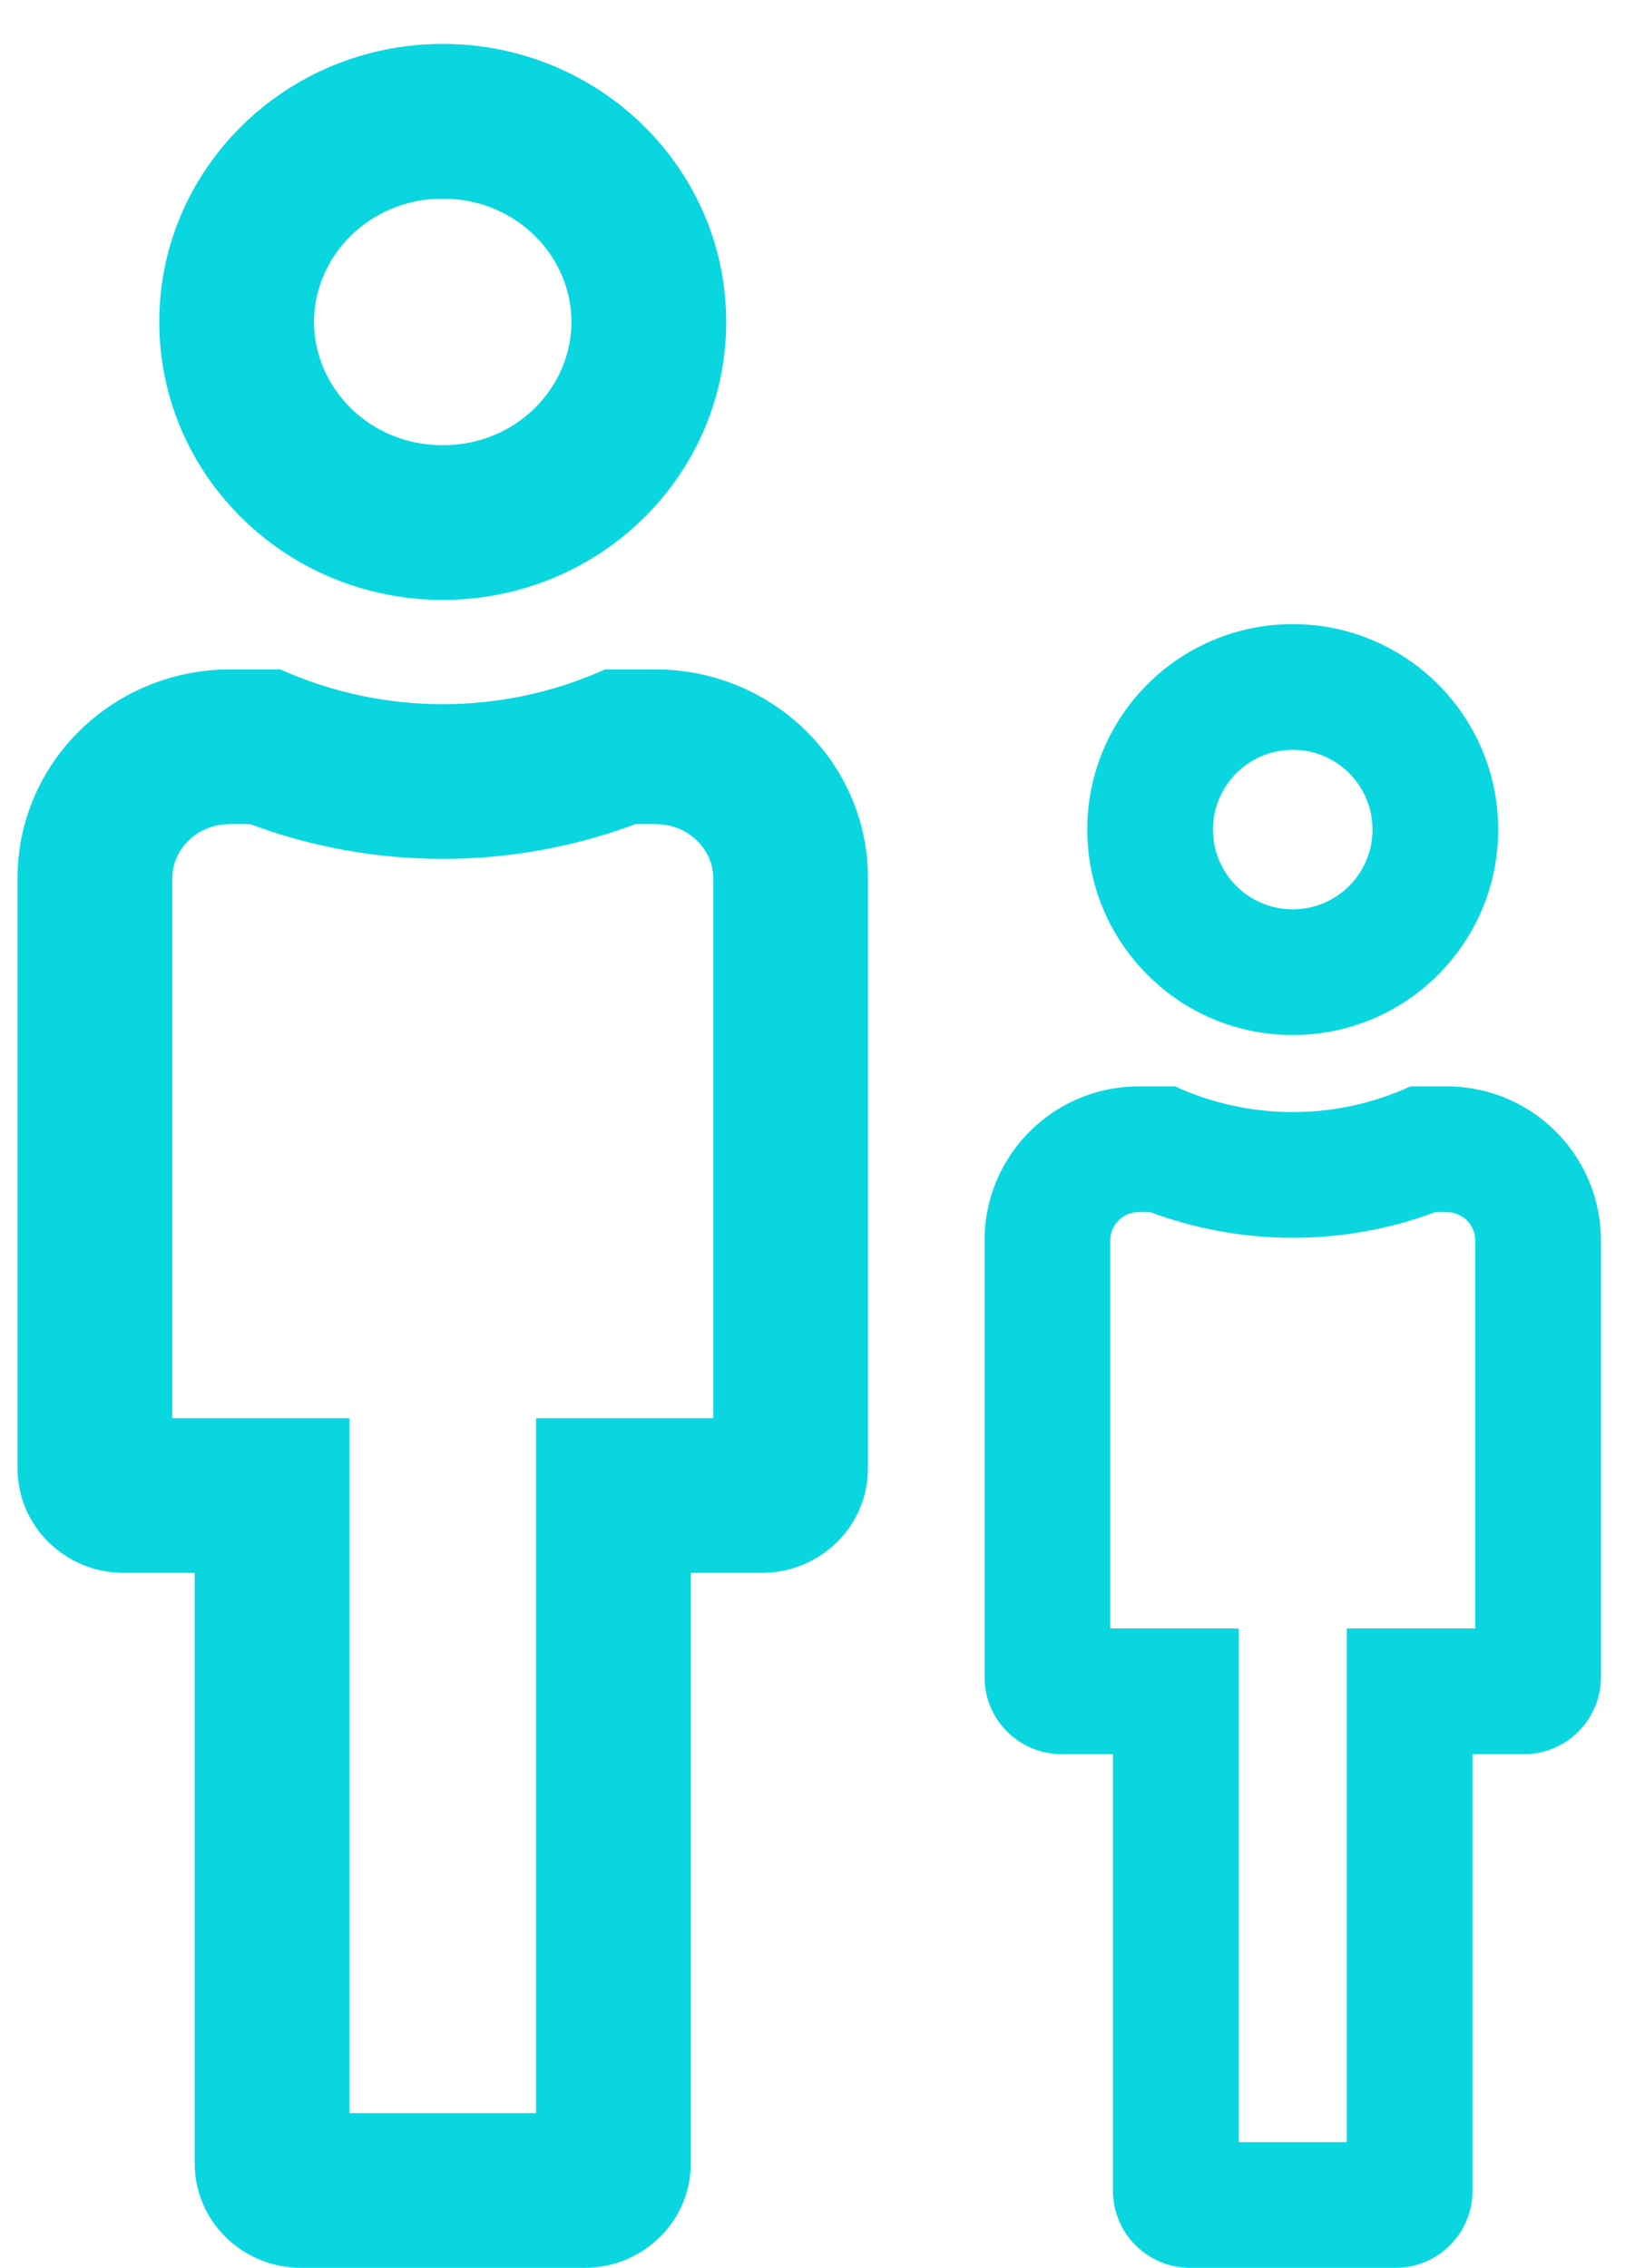
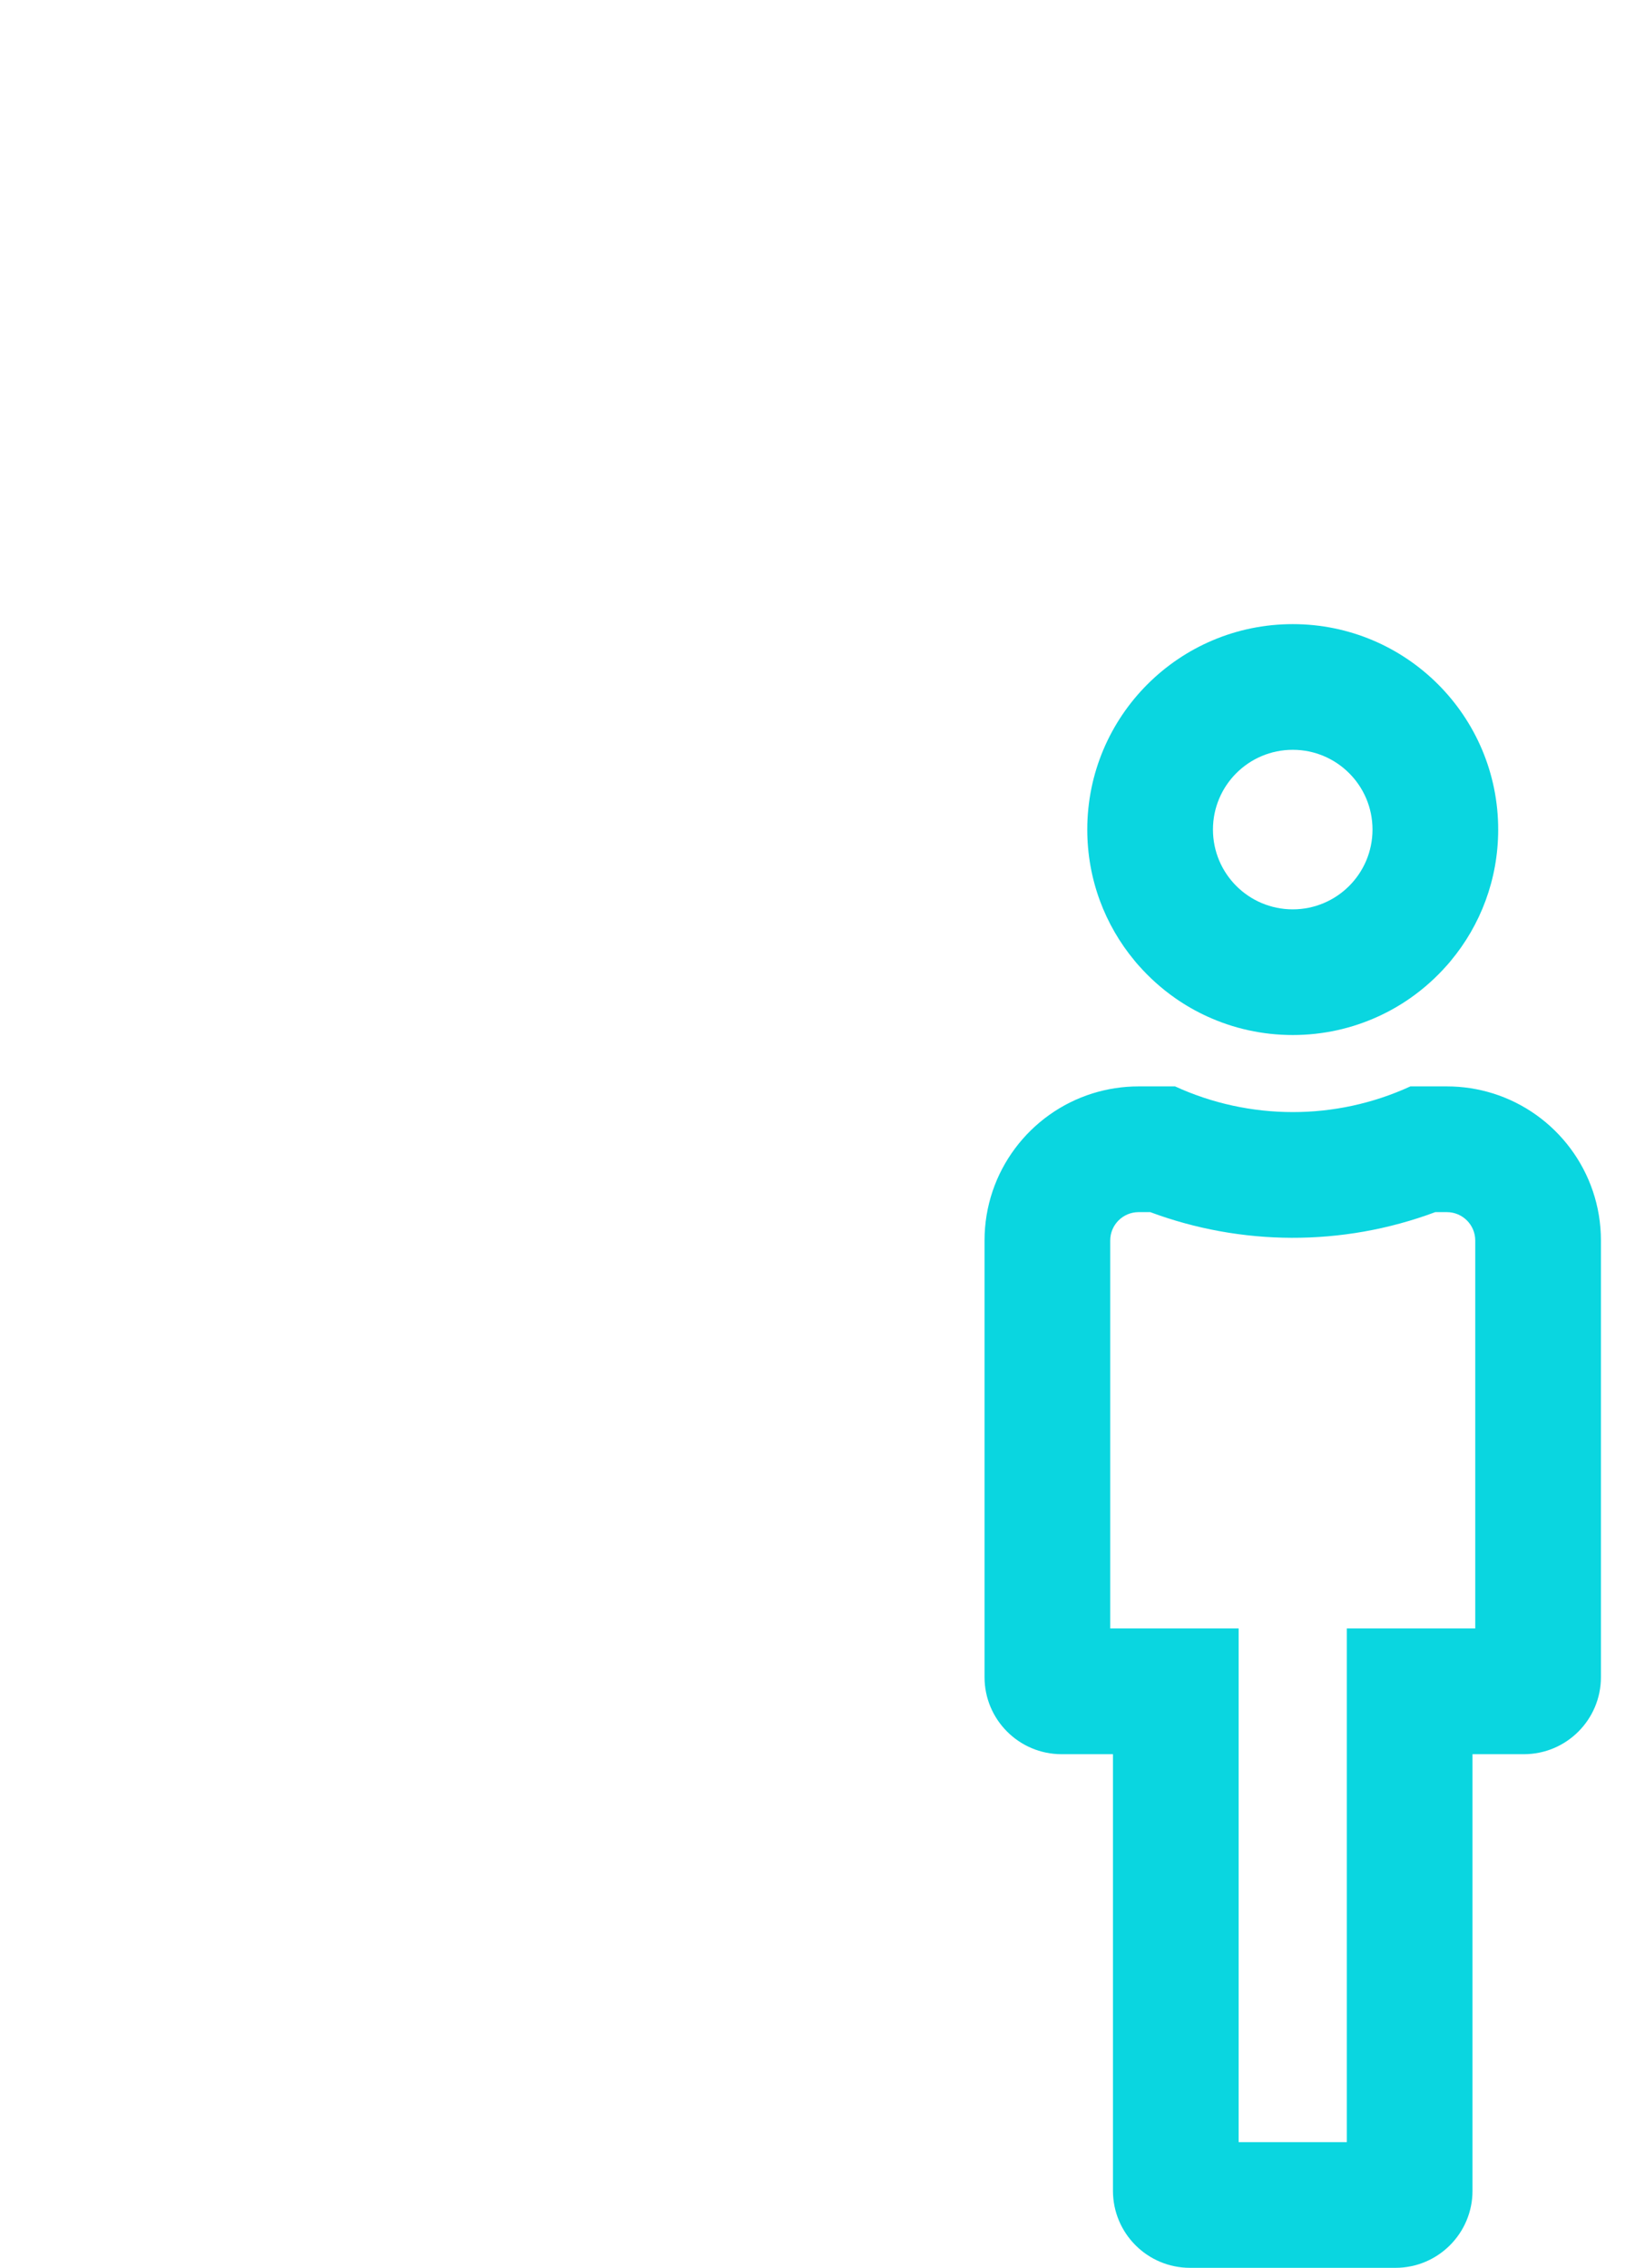
<svg xmlns="http://www.w3.org/2000/svg" width="31" height="43" viewBox="0 0 31 43" fill="none">
  <path fill-rule="evenodd" clip-rule="evenodd" d="M21.512 18.216C20.951 17.542 20.615 16.675 20.615 15.729C20.615 13.578 22.359 11.834 24.511 11.834C26.662 11.834 28.406 13.578 28.406 15.729C28.406 16.675 28.07 17.542 27.509 18.216C27.484 18.247 27.459 18.277 27.432 18.306C27.227 18.538 26.995 18.746 26.741 18.924C26.549 19.058 26.346 19.175 26.131 19.273C25.638 19.499 25.089 19.625 24.511 19.625C23.932 19.625 23.383 19.499 22.89 19.273C22.675 19.175 22.471 19.058 22.28 18.924C22.026 18.746 21.794 18.538 21.589 18.306C21.562 18.277 21.537 18.247 21.512 18.216ZM28.306 20.732C29.493 21.103 30.354 22.212 30.354 23.521L30.354 31.8C30.354 32.606 29.7 33.261 28.893 33.261L27.919 33.261L27.919 41.539C27.919 42.346 27.265 43 26.458 43L22.563 43C21.756 43 21.102 42.346 21.102 41.539L21.102 33.261L20.128 33.261C19.321 33.261 18.667 32.606 18.667 31.8L18.667 23.521C18.667 22.212 19.528 21.103 20.715 20.732C20.991 20.646 21.284 20.599 21.589 20.599L22.28 20.599C22.978 20.92 23.741 21.086 24.511 21.086C25.265 21.087 26.027 20.927 26.741 20.599L27.432 20.599C27.737 20.599 28.03 20.646 28.306 20.732ZM27.213 22.983L27.432 22.983C27.73 22.983 27.971 23.224 27.971 23.521L27.971 30.877L25.536 30.877L25.536 40.617L23.485 40.617L23.485 30.877L21.05 30.877L21.05 23.521C21.05 23.224 21.291 22.983 21.589 22.983L21.809 22.983C23.519 23.62 25.443 23.644 27.213 22.983ZM22.998 15.729C22.998 14.894 23.675 14.217 24.511 14.217C25.346 14.217 26.023 14.894 26.023 15.729C26.023 16.565 25.346 17.242 24.511 17.242C23.675 17.242 22.998 16.565 22.998 15.729Z" fill="#0AD6E0" />
-   <path fill-rule="evenodd" clip-rule="evenodd" d="M4.523 9.76C3.592 8.812 3.02 7.524 3.02 6.104C3.02 3.193 5.426 0.833 8.395 0.833C11.363 0.833 13.769 3.193 13.769 6.104C13.769 7.524 13.197 8.812 12.267 9.76C12.024 10.006 11.758 10.23 11.471 10.427C11.215 10.602 10.943 10.757 10.657 10.887C9.969 11.2 9.203 11.375 8.395 11.375C7.586 11.375 6.82 11.2 6.132 10.887C5.846 10.756 5.574 10.602 5.318 10.427C5.031 10.23 4.765 10.006 4.523 9.76ZM13.233 12.772C15.072 13.139 16.456 14.734 16.456 16.646L16.456 27.846C16.456 28.938 15.553 29.823 14.441 29.823L13.097 29.823L13.097 41.024C13.097 42.115 12.195 43 11.082 43L5.707 43C4.594 43 3.692 42.115 3.692 41.024L3.692 29.823L2.349 29.823C1.236 29.823 0.333 28.938 0.333 27.846L0.333 16.646C0.333 14.734 1.717 13.139 3.556 12.772C3.817 12.72 4.087 12.693 4.364 12.693L5.318 12.693C6.281 13.127 7.333 13.352 8.395 13.352C9.436 13.352 10.486 13.137 11.471 12.693L12.425 12.693C12.702 12.693 12.972 12.72 13.233 12.772ZM12.048 15.626L12.425 15.626C13.085 15.626 13.523 16.136 13.523 16.646L13.523 26.89L10.164 26.89L10.164 40.067L6.625 40.067L6.625 26.89L3.267 26.89L3.267 16.646C3.267 16.136 3.704 15.626 4.364 15.626L4.742 15.626C7.051 16.489 9.657 16.521 12.048 15.626ZM5.954 6.104C5.954 4.867 6.993 3.767 8.395 3.767C9.797 3.767 10.835 4.867 10.835 6.104C10.835 7.342 9.797 8.442 8.395 8.442C6.993 8.442 5.954 7.342 5.954 6.104Z" fill="#0AD6E0" />
</svg>